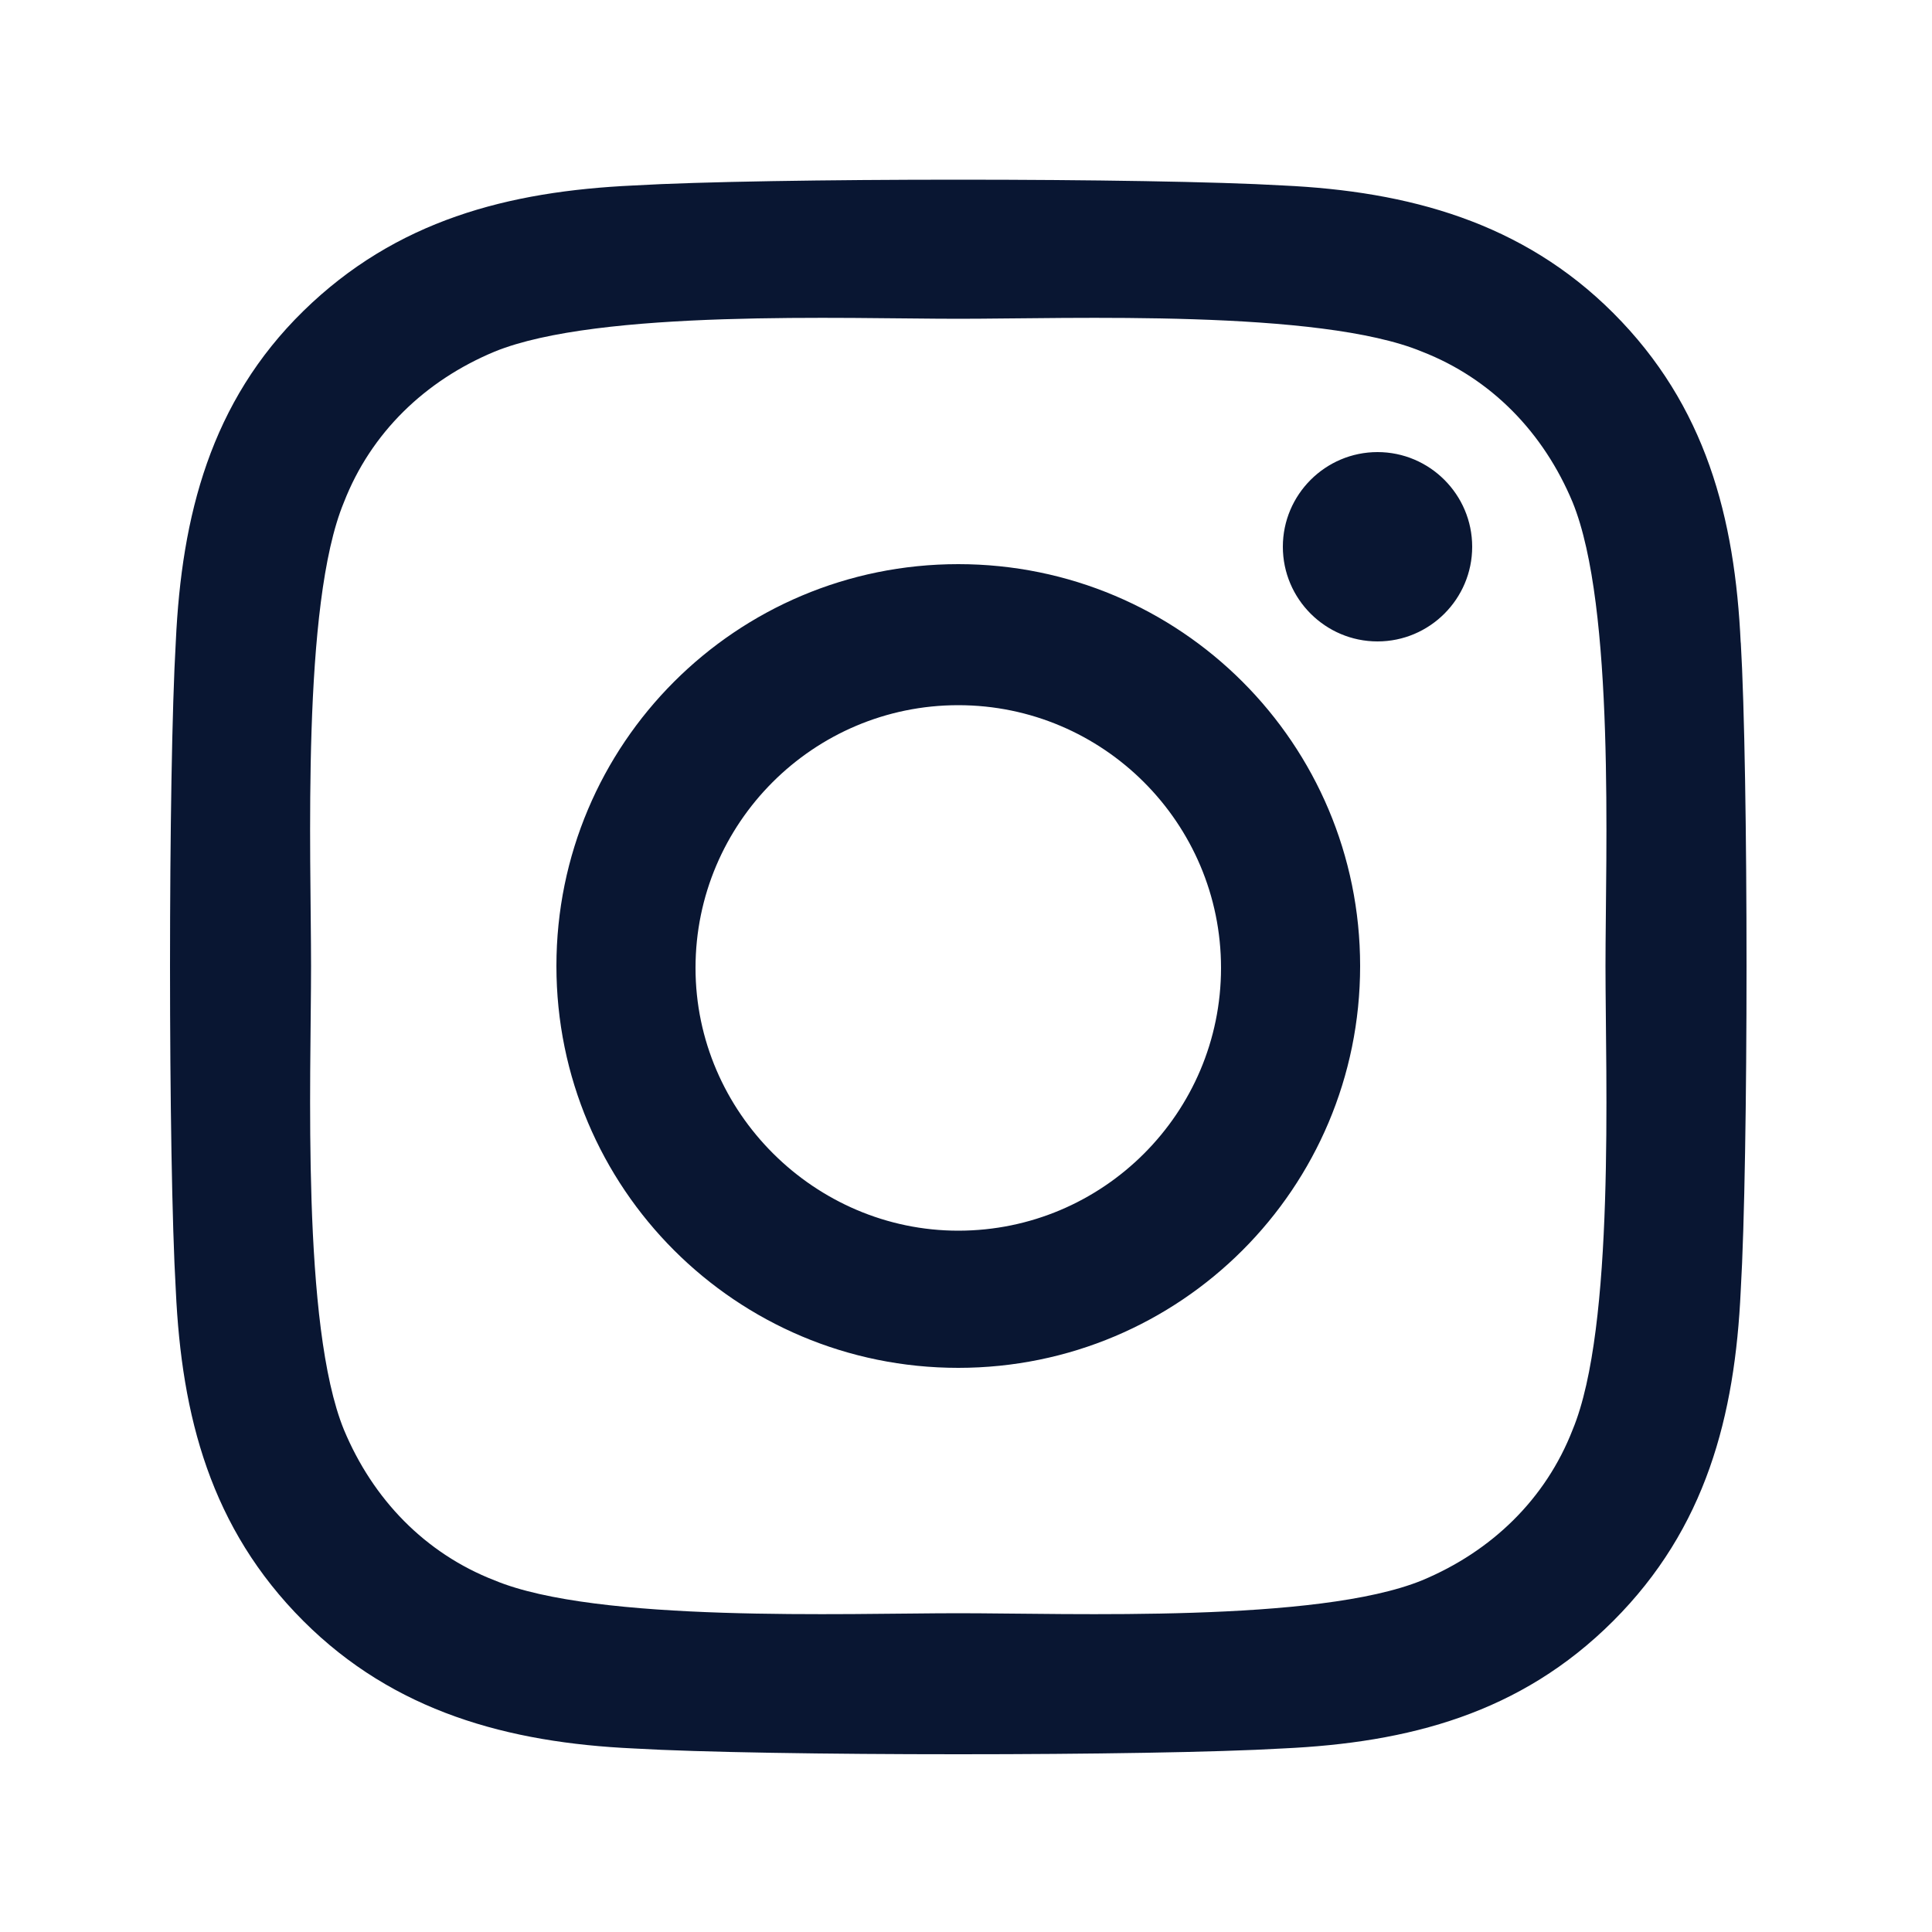
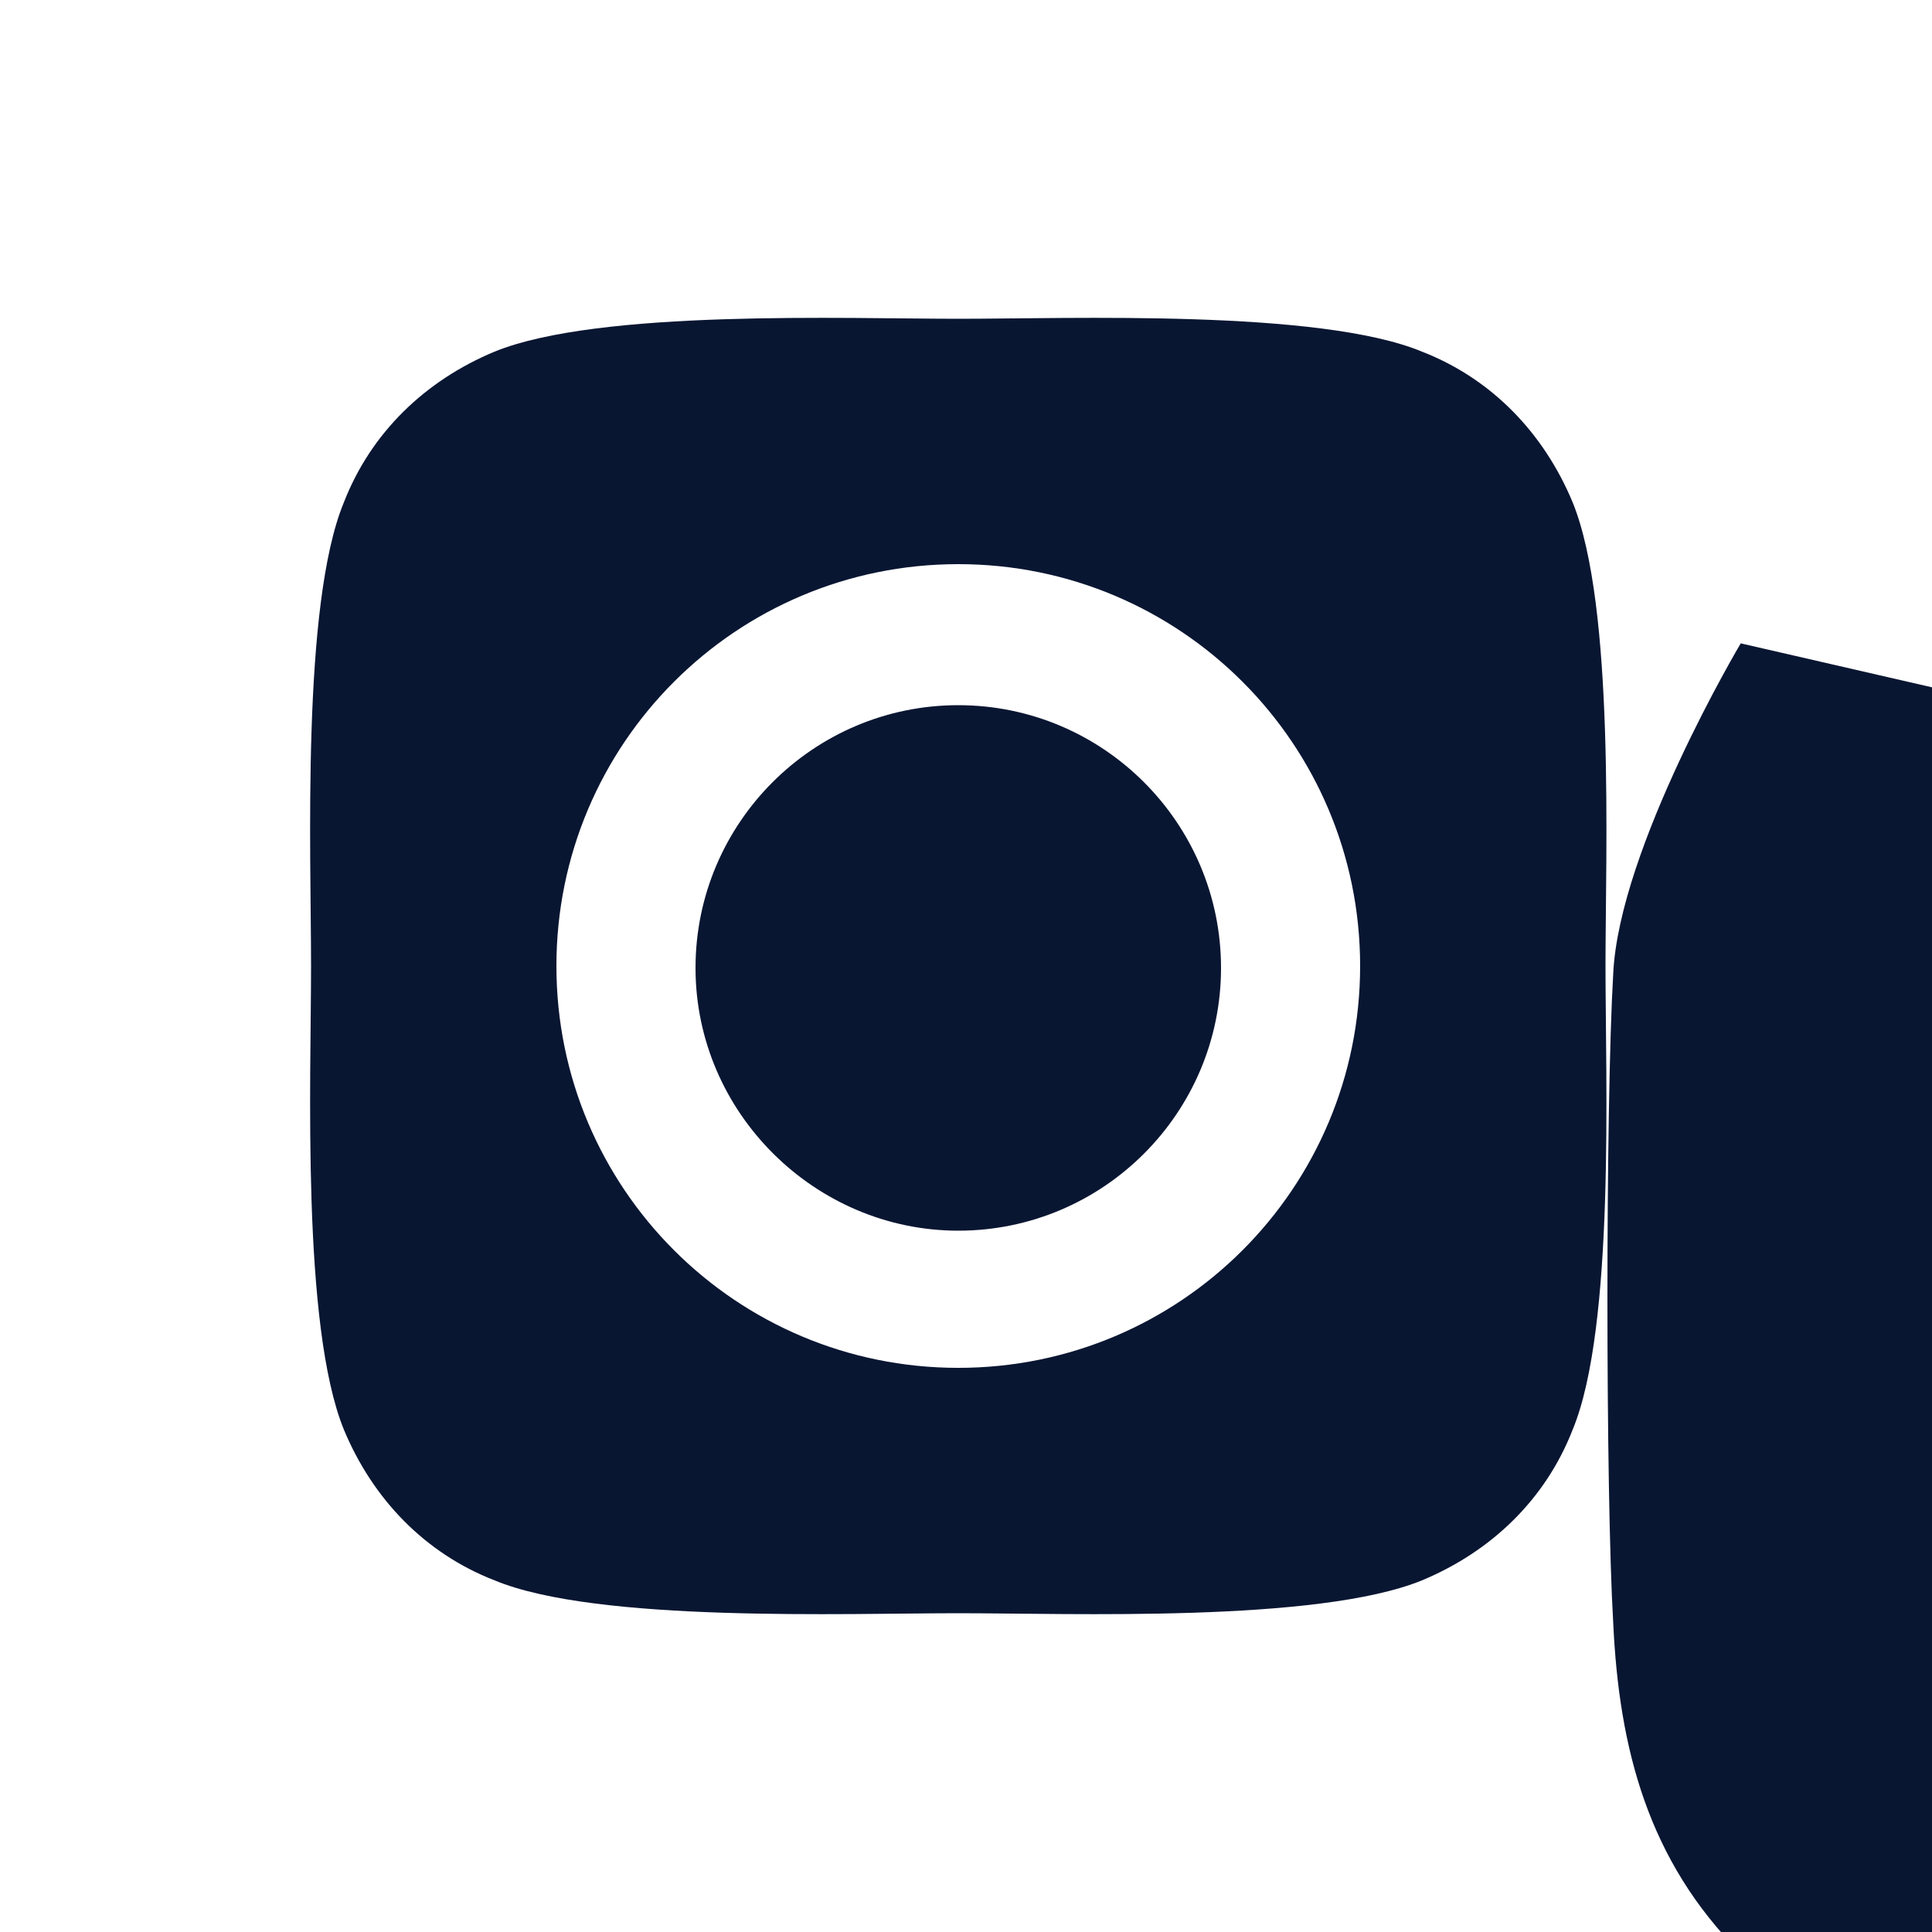
<svg xmlns="http://www.w3.org/2000/svg" id="_レイヤー_1" data-name=" レイヤー 1" width="100" height="100" version="1.1" viewBox="0 0 100 100">
  <defs>
    <style>
      .cls-1 {
        fill: #091632;
        stroke-width: 0px;
      }
    </style>
  </defs>
-   <path class="cls-1" d="M49.6,29.2c-11.5,0-20.8,9.3-20.8,20.8s9.3,20.8,20.8,20.8,20.8-9.3,20.8-20.8-9.3-20.8-20.8-20.8ZM49.6,63.7c-7.4,0-13.6-6.1-13.6-13.6s6.1-13.6,13.6-13.6,13.6,6.1,13.6,13.6-6.1,13.6-13.6,13.6h0ZM76.2,28.3c0,2.7-2.2,4.9-4.9,4.9s-4.9-2.2-4.9-4.9,2.2-4.9,4.9-4.9,4.9,2.2,4.9,4.9ZM90.1,33.3c-.3-6.5-1.8-12.3-6.6-17.1-4.7-4.7-10.6-6.3-17.1-6.6-6.8-.4-26.8-.4-33.6,0-6.5.3-12.3,1.8-17.1,6.5s-6.3,10.6-6.6,17.1c-.4,6.8-.4,26.8,0,33.6.3,6.5,1.8,12.3,6.6,17.1,4.7,4.7,10.6,6.3,17.1,6.6,6.8.4,26.8.4,33.6,0,6.5-.3,12.3-1.8,17.1-6.6s6.3-10.6,6.6-17.1c.4-6.8.4-26.8,0-33.6h0ZM81.4,74c-1.4,3.6-4.2,6.3-7.8,7.8-5.4,2.2-18.2,1.7-24,1.7s-18.7.5-24-1.7c-3.6-1.4-6.3-4.2-7.8-7.8-2.2-5.4-1.7-18.2-1.7-24s-.5-18.7,1.7-24c1.4-3.6,4.2-6.3,7.8-7.8,5.4-2.2,18.2-1.7,24-1.7s18.7-.5,24,1.7c3.6,1.4,6.3,4.2,7.8,7.8,2.2,5.4,1.7,18.2,1.7,24s.5,18.7-1.7,24Z" />
+   <path class="cls-1" d="M49.6,29.2c-11.5,0-20.8,9.3-20.8,20.8s9.3,20.8,20.8,20.8,20.8-9.3,20.8-20.8-9.3-20.8-20.8-20.8ZM49.6,63.7c-7.4,0-13.6-6.1-13.6-13.6s6.1-13.6,13.6-13.6,13.6,6.1,13.6,13.6-6.1,13.6-13.6,13.6h0ZM76.2,28.3c0,2.7-2.2,4.9-4.9,4.9s-4.9-2.2-4.9-4.9,2.2-4.9,4.9-4.9,4.9,2.2,4.9,4.9ZM90.1,33.3s-6.3,10.6-6.6,17.1c-.4,6.8-.4,26.8,0,33.6.3,6.5,1.8,12.3,6.6,17.1,4.7,4.7,10.6,6.3,17.1,6.6,6.8.4,26.8.4,33.6,0,6.5-.3,12.3-1.8,17.1-6.6s6.3-10.6,6.6-17.1c.4-6.8.4-26.8,0-33.6h0ZM81.4,74c-1.4,3.6-4.2,6.3-7.8,7.8-5.4,2.2-18.2,1.7-24,1.7s-18.7.5-24-1.7c-3.6-1.4-6.3-4.2-7.8-7.8-2.2-5.4-1.7-18.2-1.7-24s-.5-18.7,1.7-24c1.4-3.6,4.2-6.3,7.8-7.8,5.4-2.2,18.2-1.7,24-1.7s18.7-.5,24,1.7c3.6,1.4,6.3,4.2,7.8,7.8,2.2,5.4,1.7,18.2,1.7,24s.5,18.7-1.7,24Z" />
</svg>